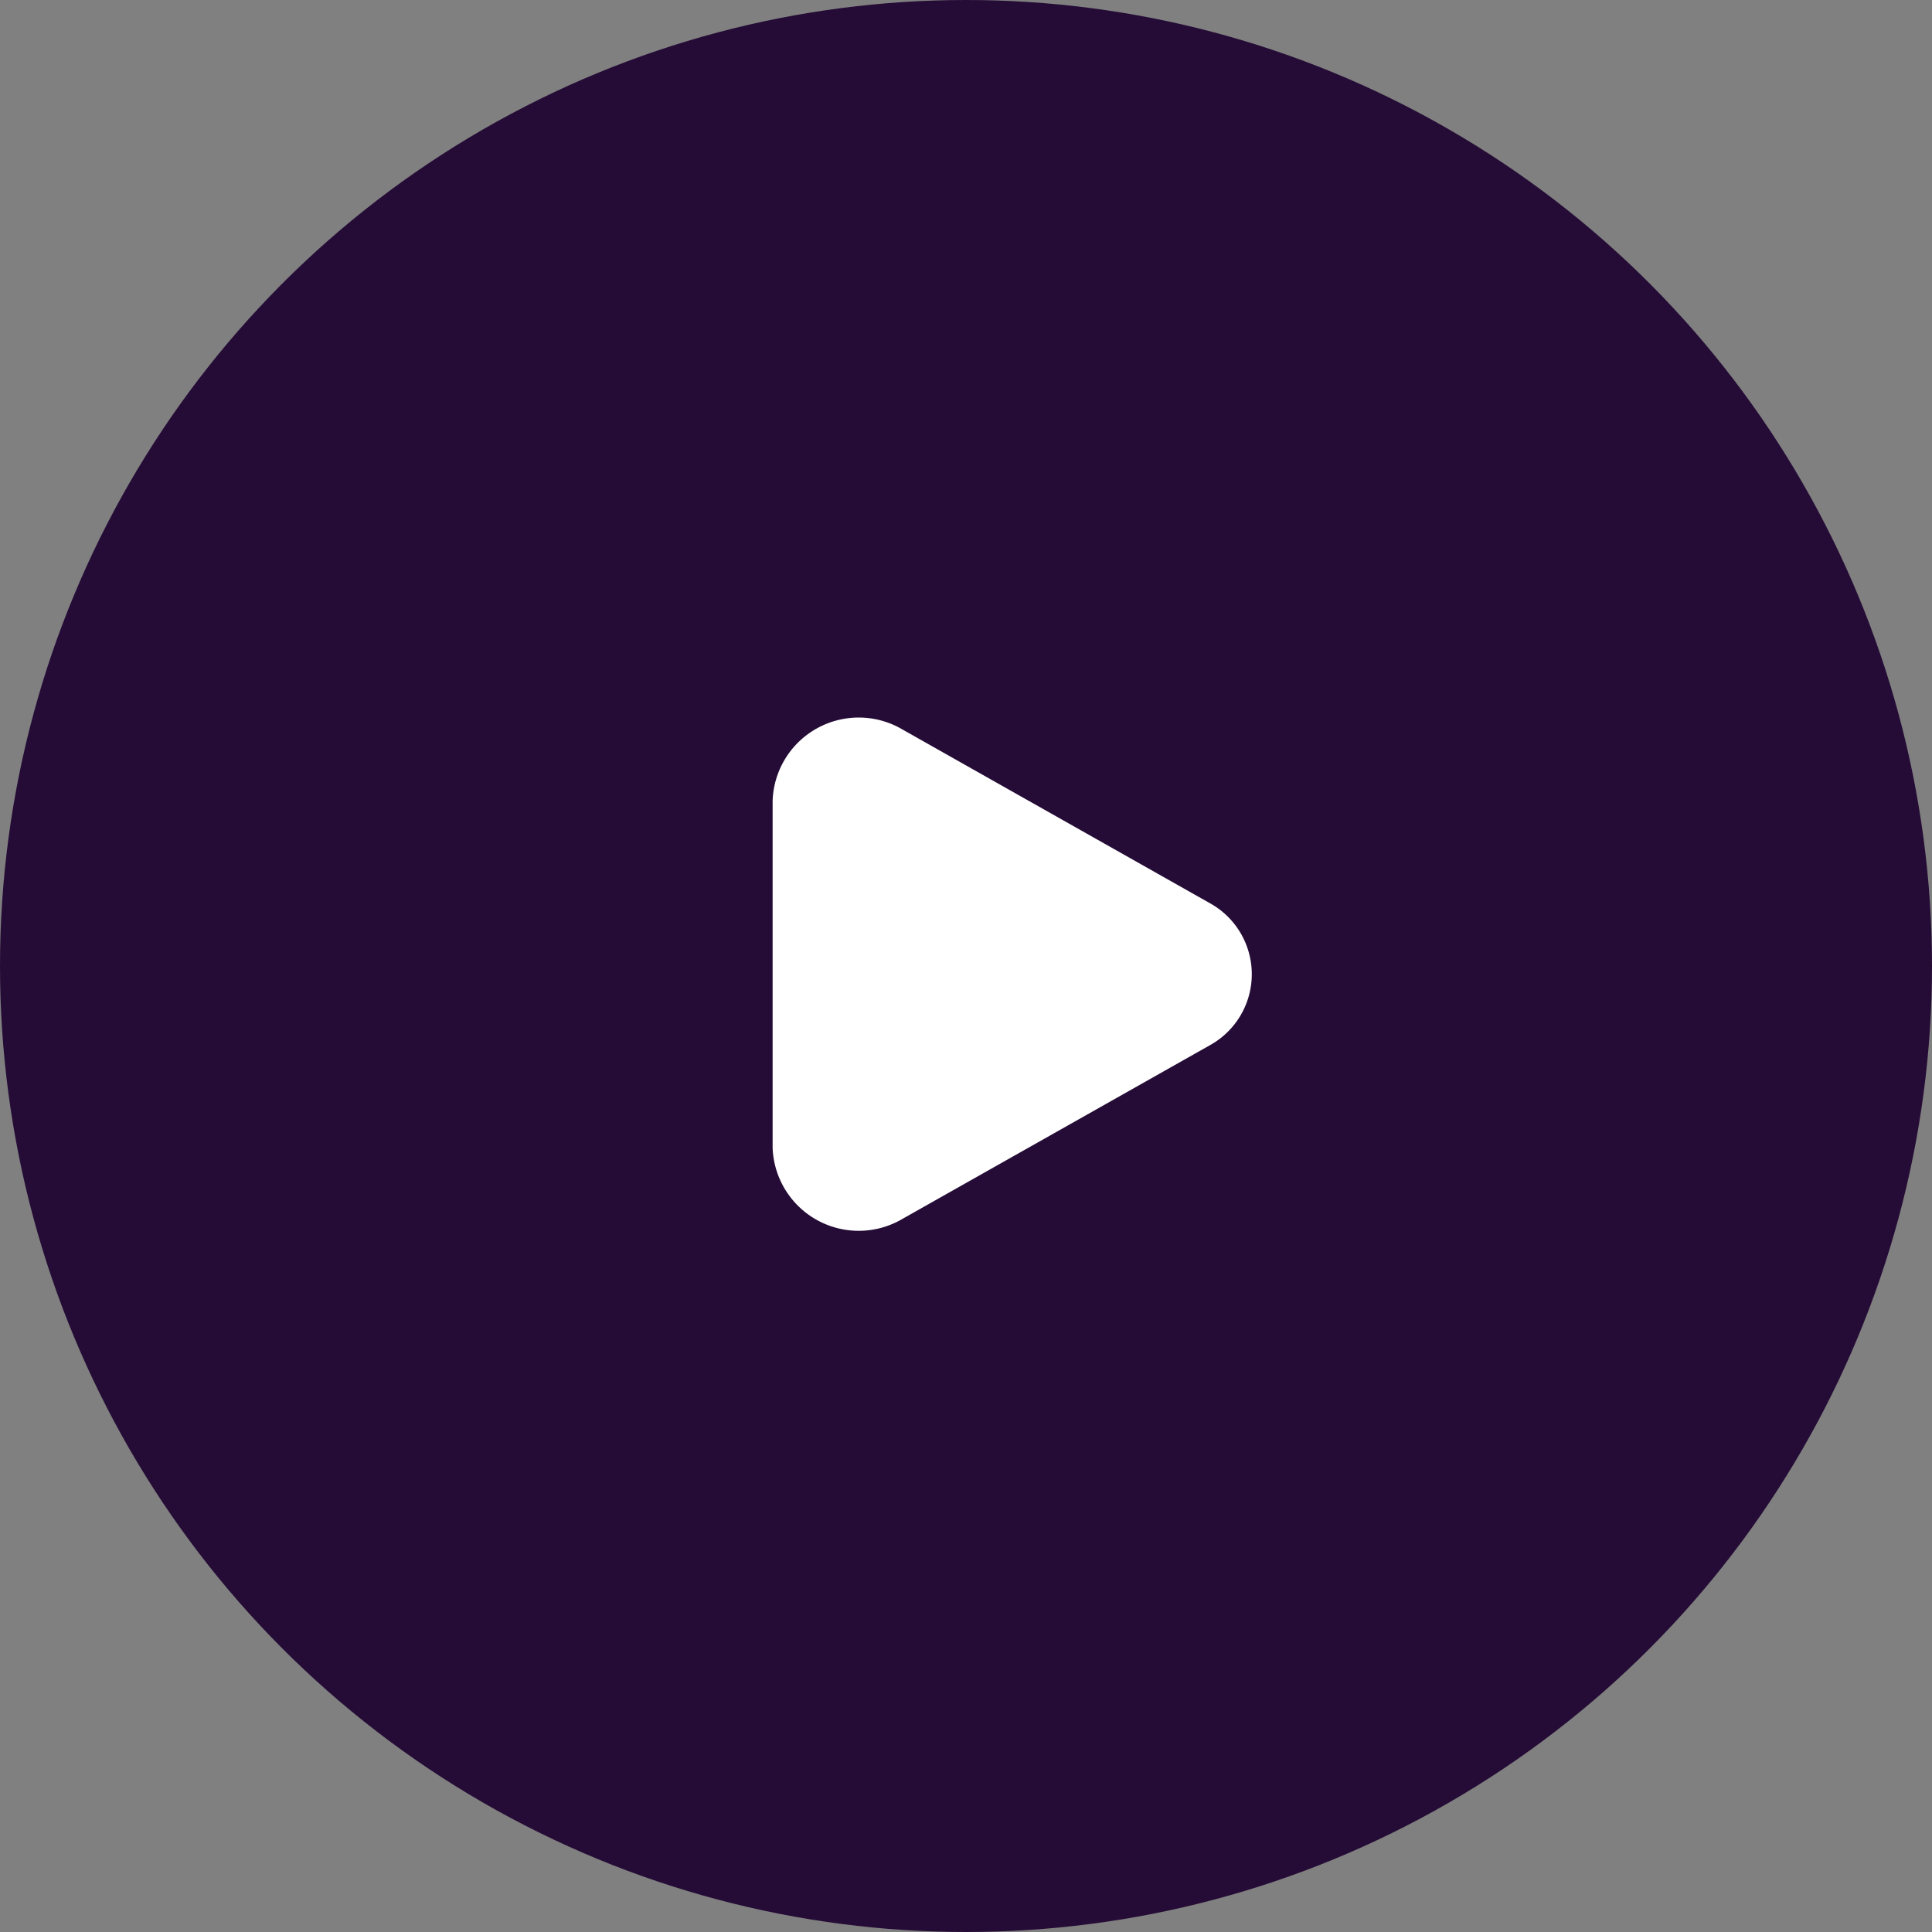
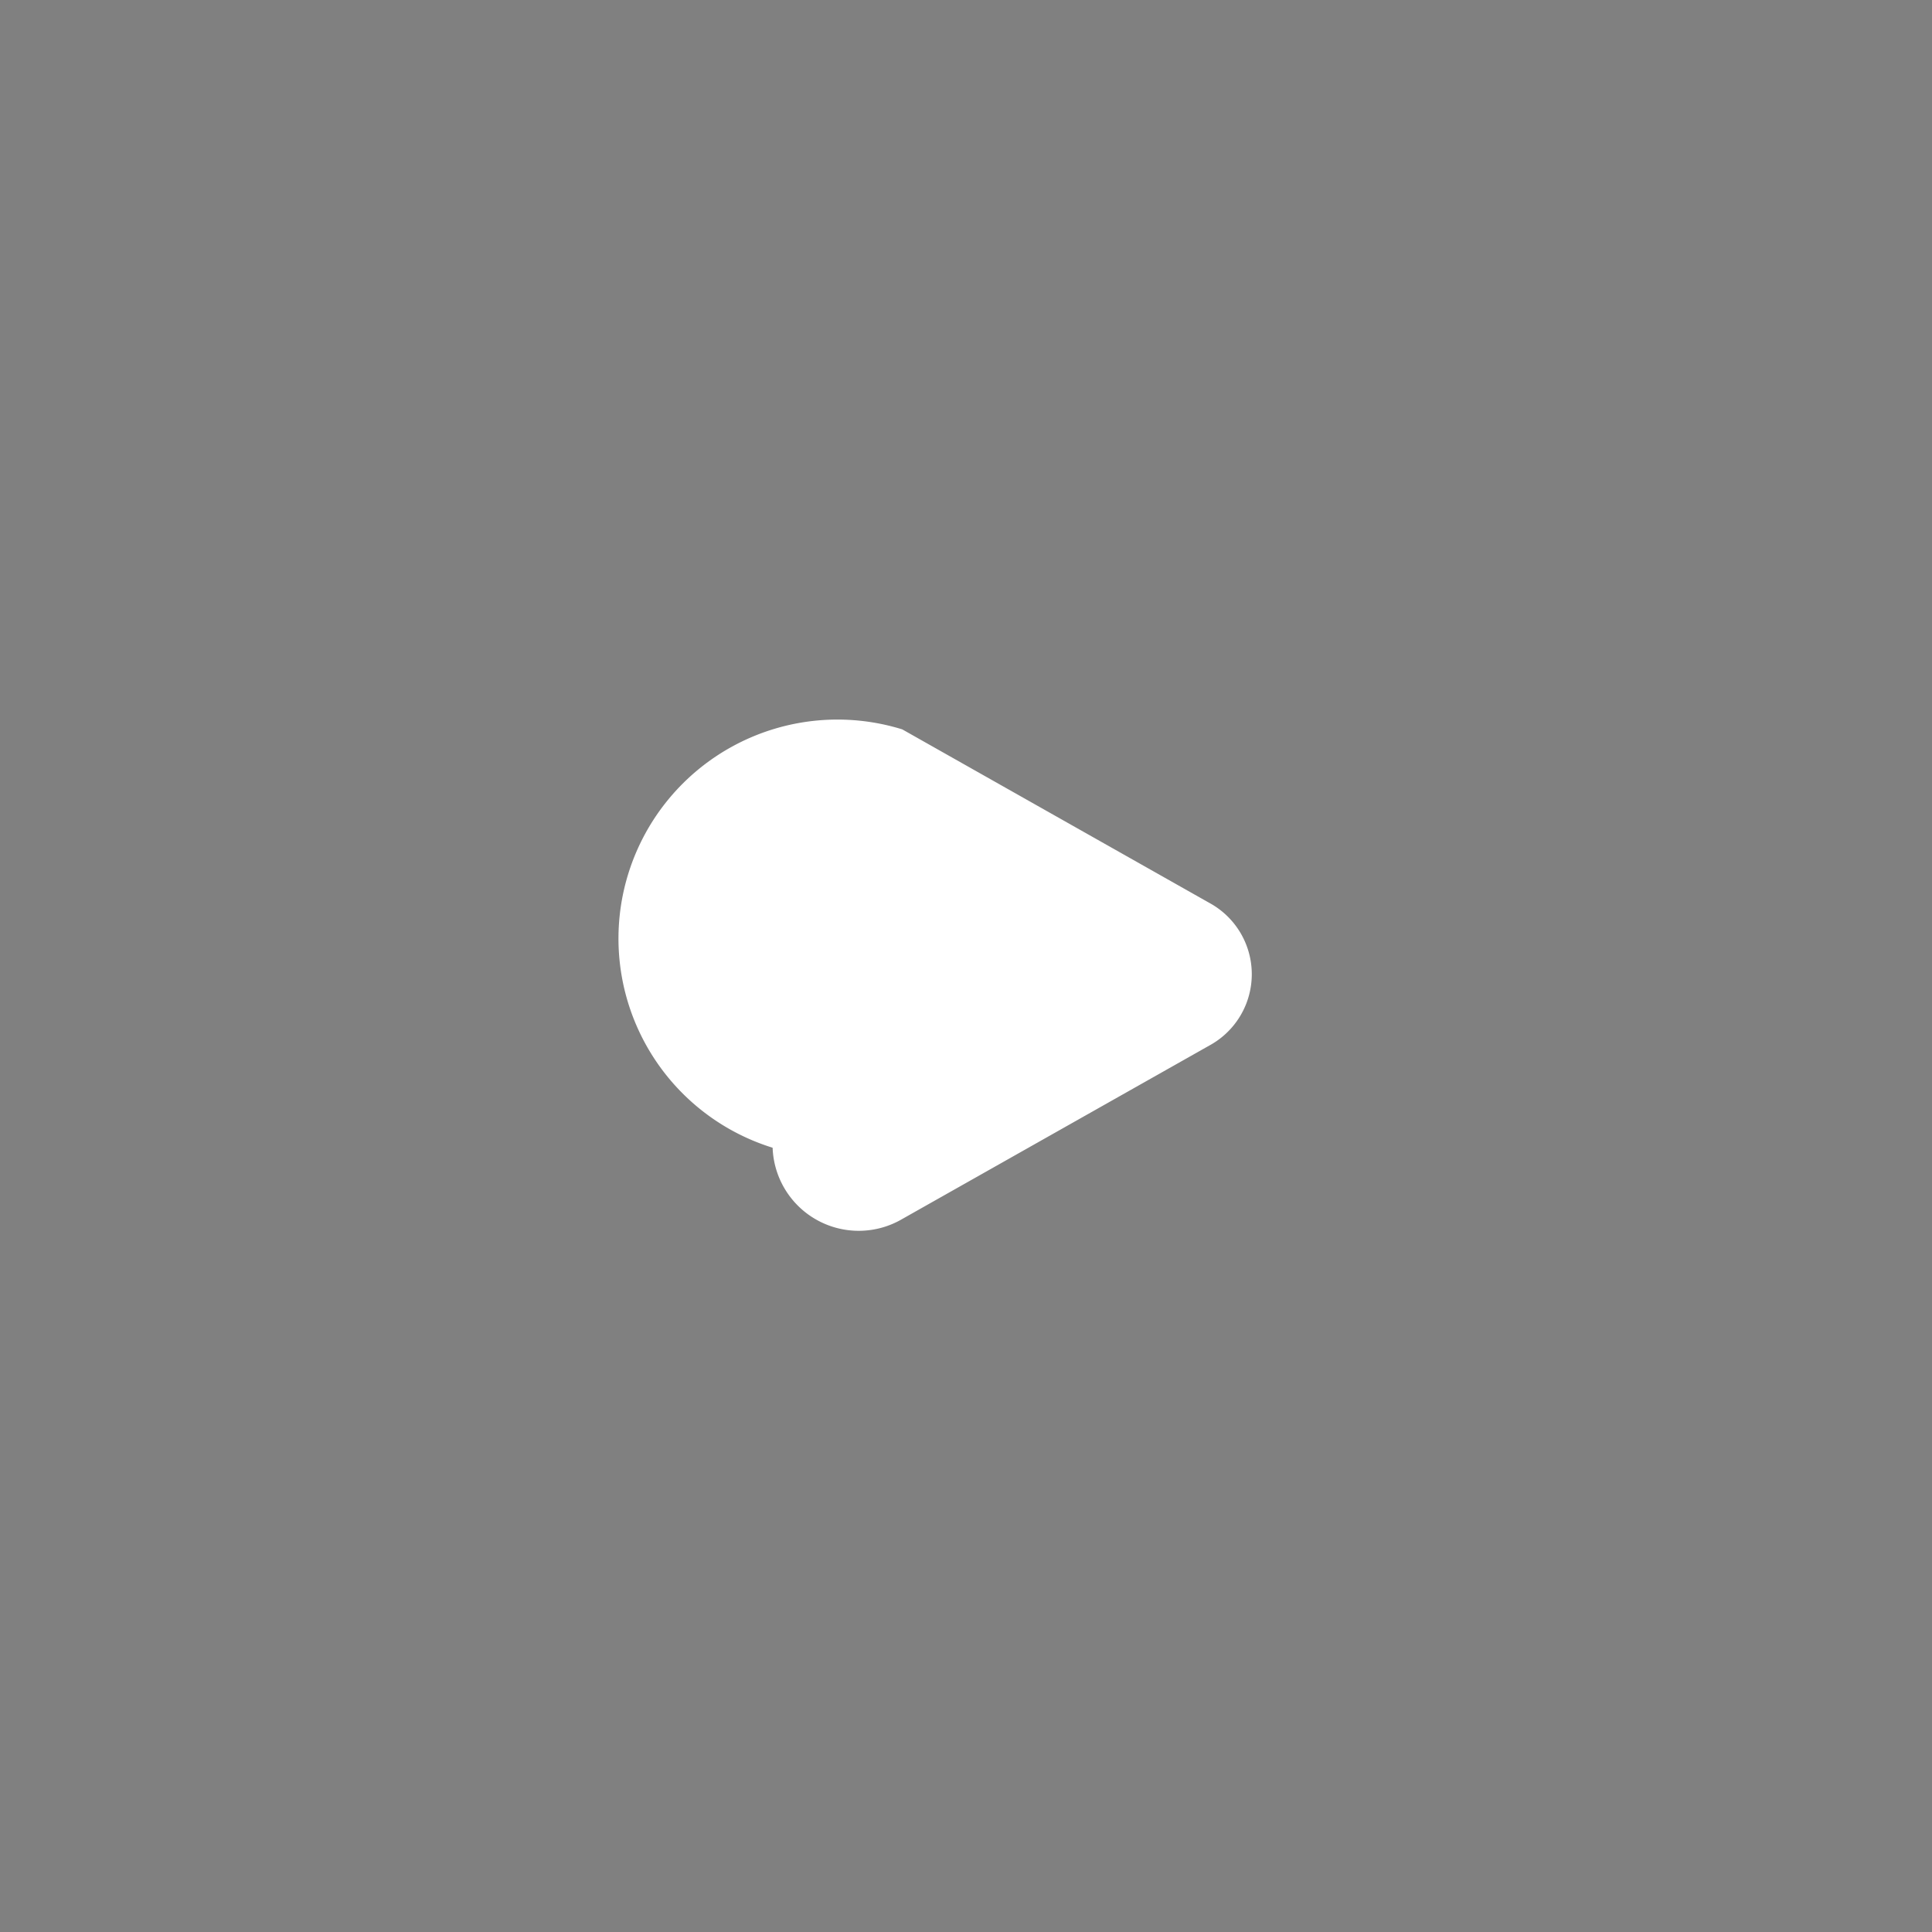
<svg xmlns="http://www.w3.org/2000/svg" width="32" height="32" viewBox="0 0 32 32">
  <rect x="0" y="0" width="32" height="32" fill="#808080" stroke="none" />
  <g id="Group_331" data-name="Group 331" transform="translate(0 0.464)">
-     <circle id="Ellipse_20" data-name="Ellipse 20" cx="16" cy="16" r="16" transform="translate(0 -0.464)" fill="#250c36" />
    <g id="Component_14_89" data-name="Component 14 – 89" transform="translate(12.797 11.426)">
-       <path id="Path_34" data-name="Path 34" d="M3.065.7A1.344,1.344,0,0,1,5.427.7L8.3,5.786A1.427,1.427,0,0,1,7.12,7.934H1.372A1.427,1.427,0,0,1,.191,5.786Z" transform="translate(7.934) rotate(90)" fill="#fff" />
+       <path id="Path_34" data-name="Path 34" d="M3.065.7A1.344,1.344,0,0,1,5.427.7L8.3,5.786A1.427,1.427,0,0,1,7.12,7.934A1.427,1.427,0,0,1,.191,5.786Z" transform="translate(7.934) rotate(90)" fill="#fff" />
    </g>
  </g>
</svg>